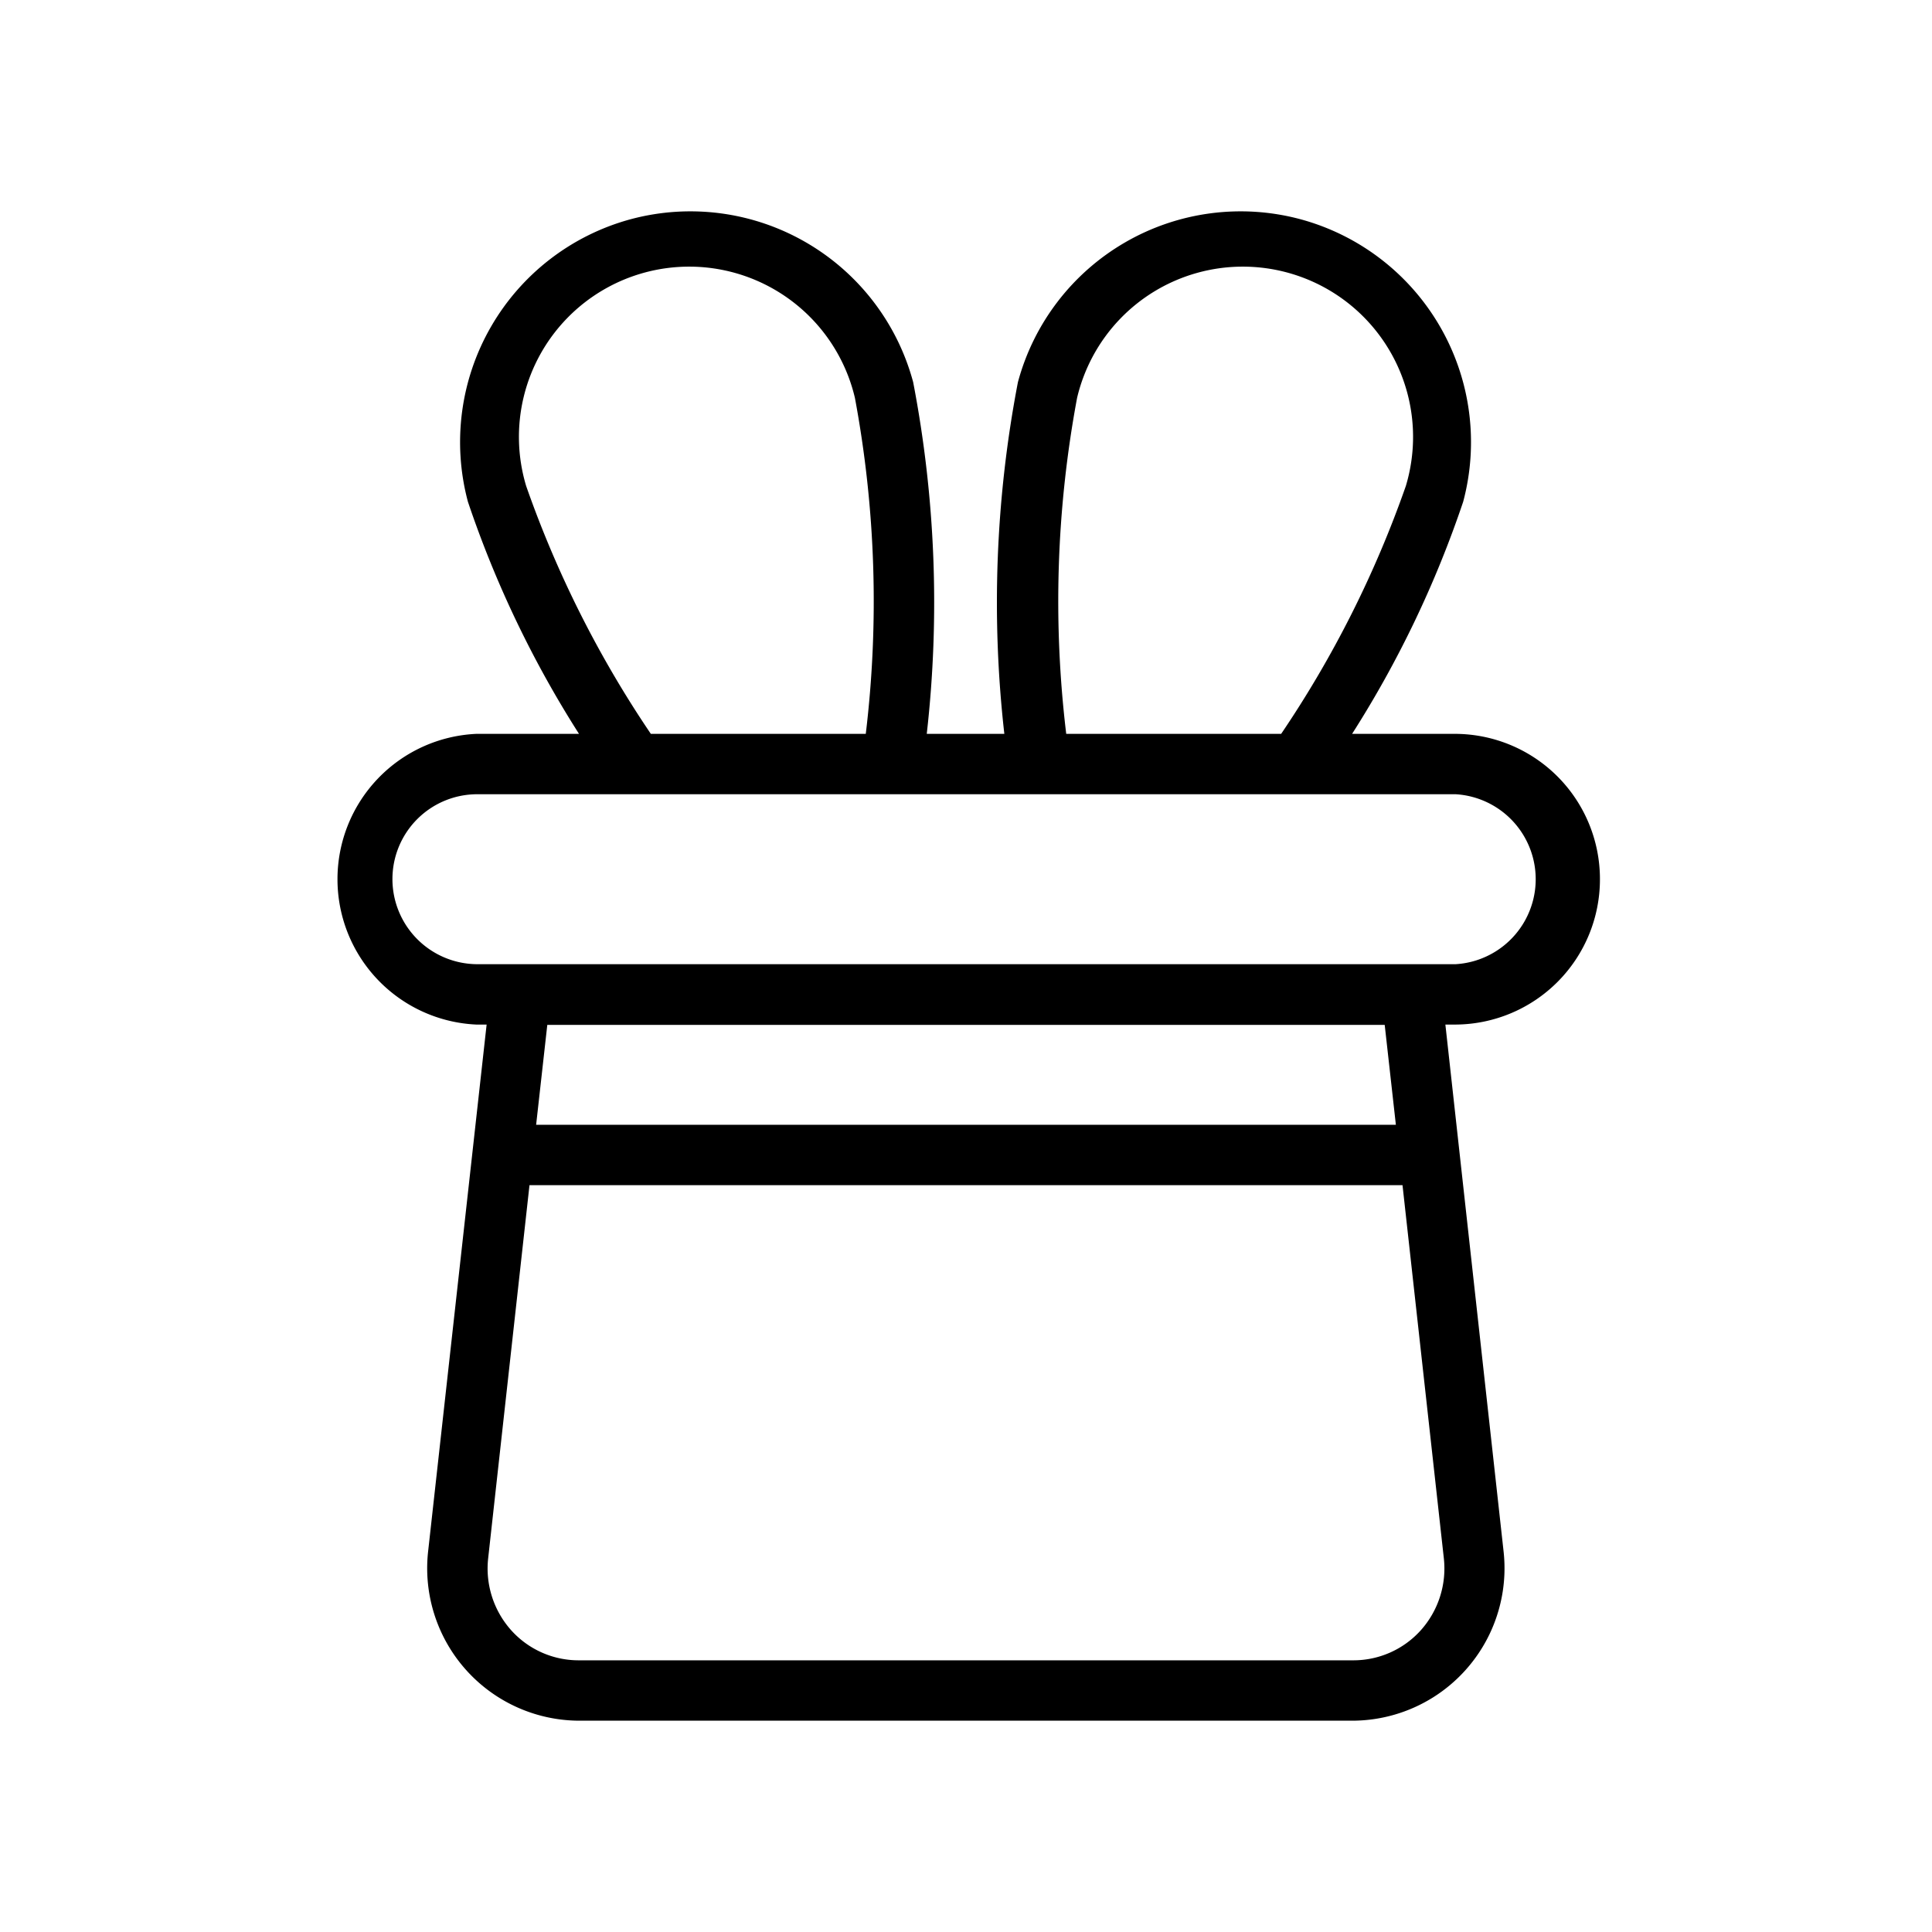
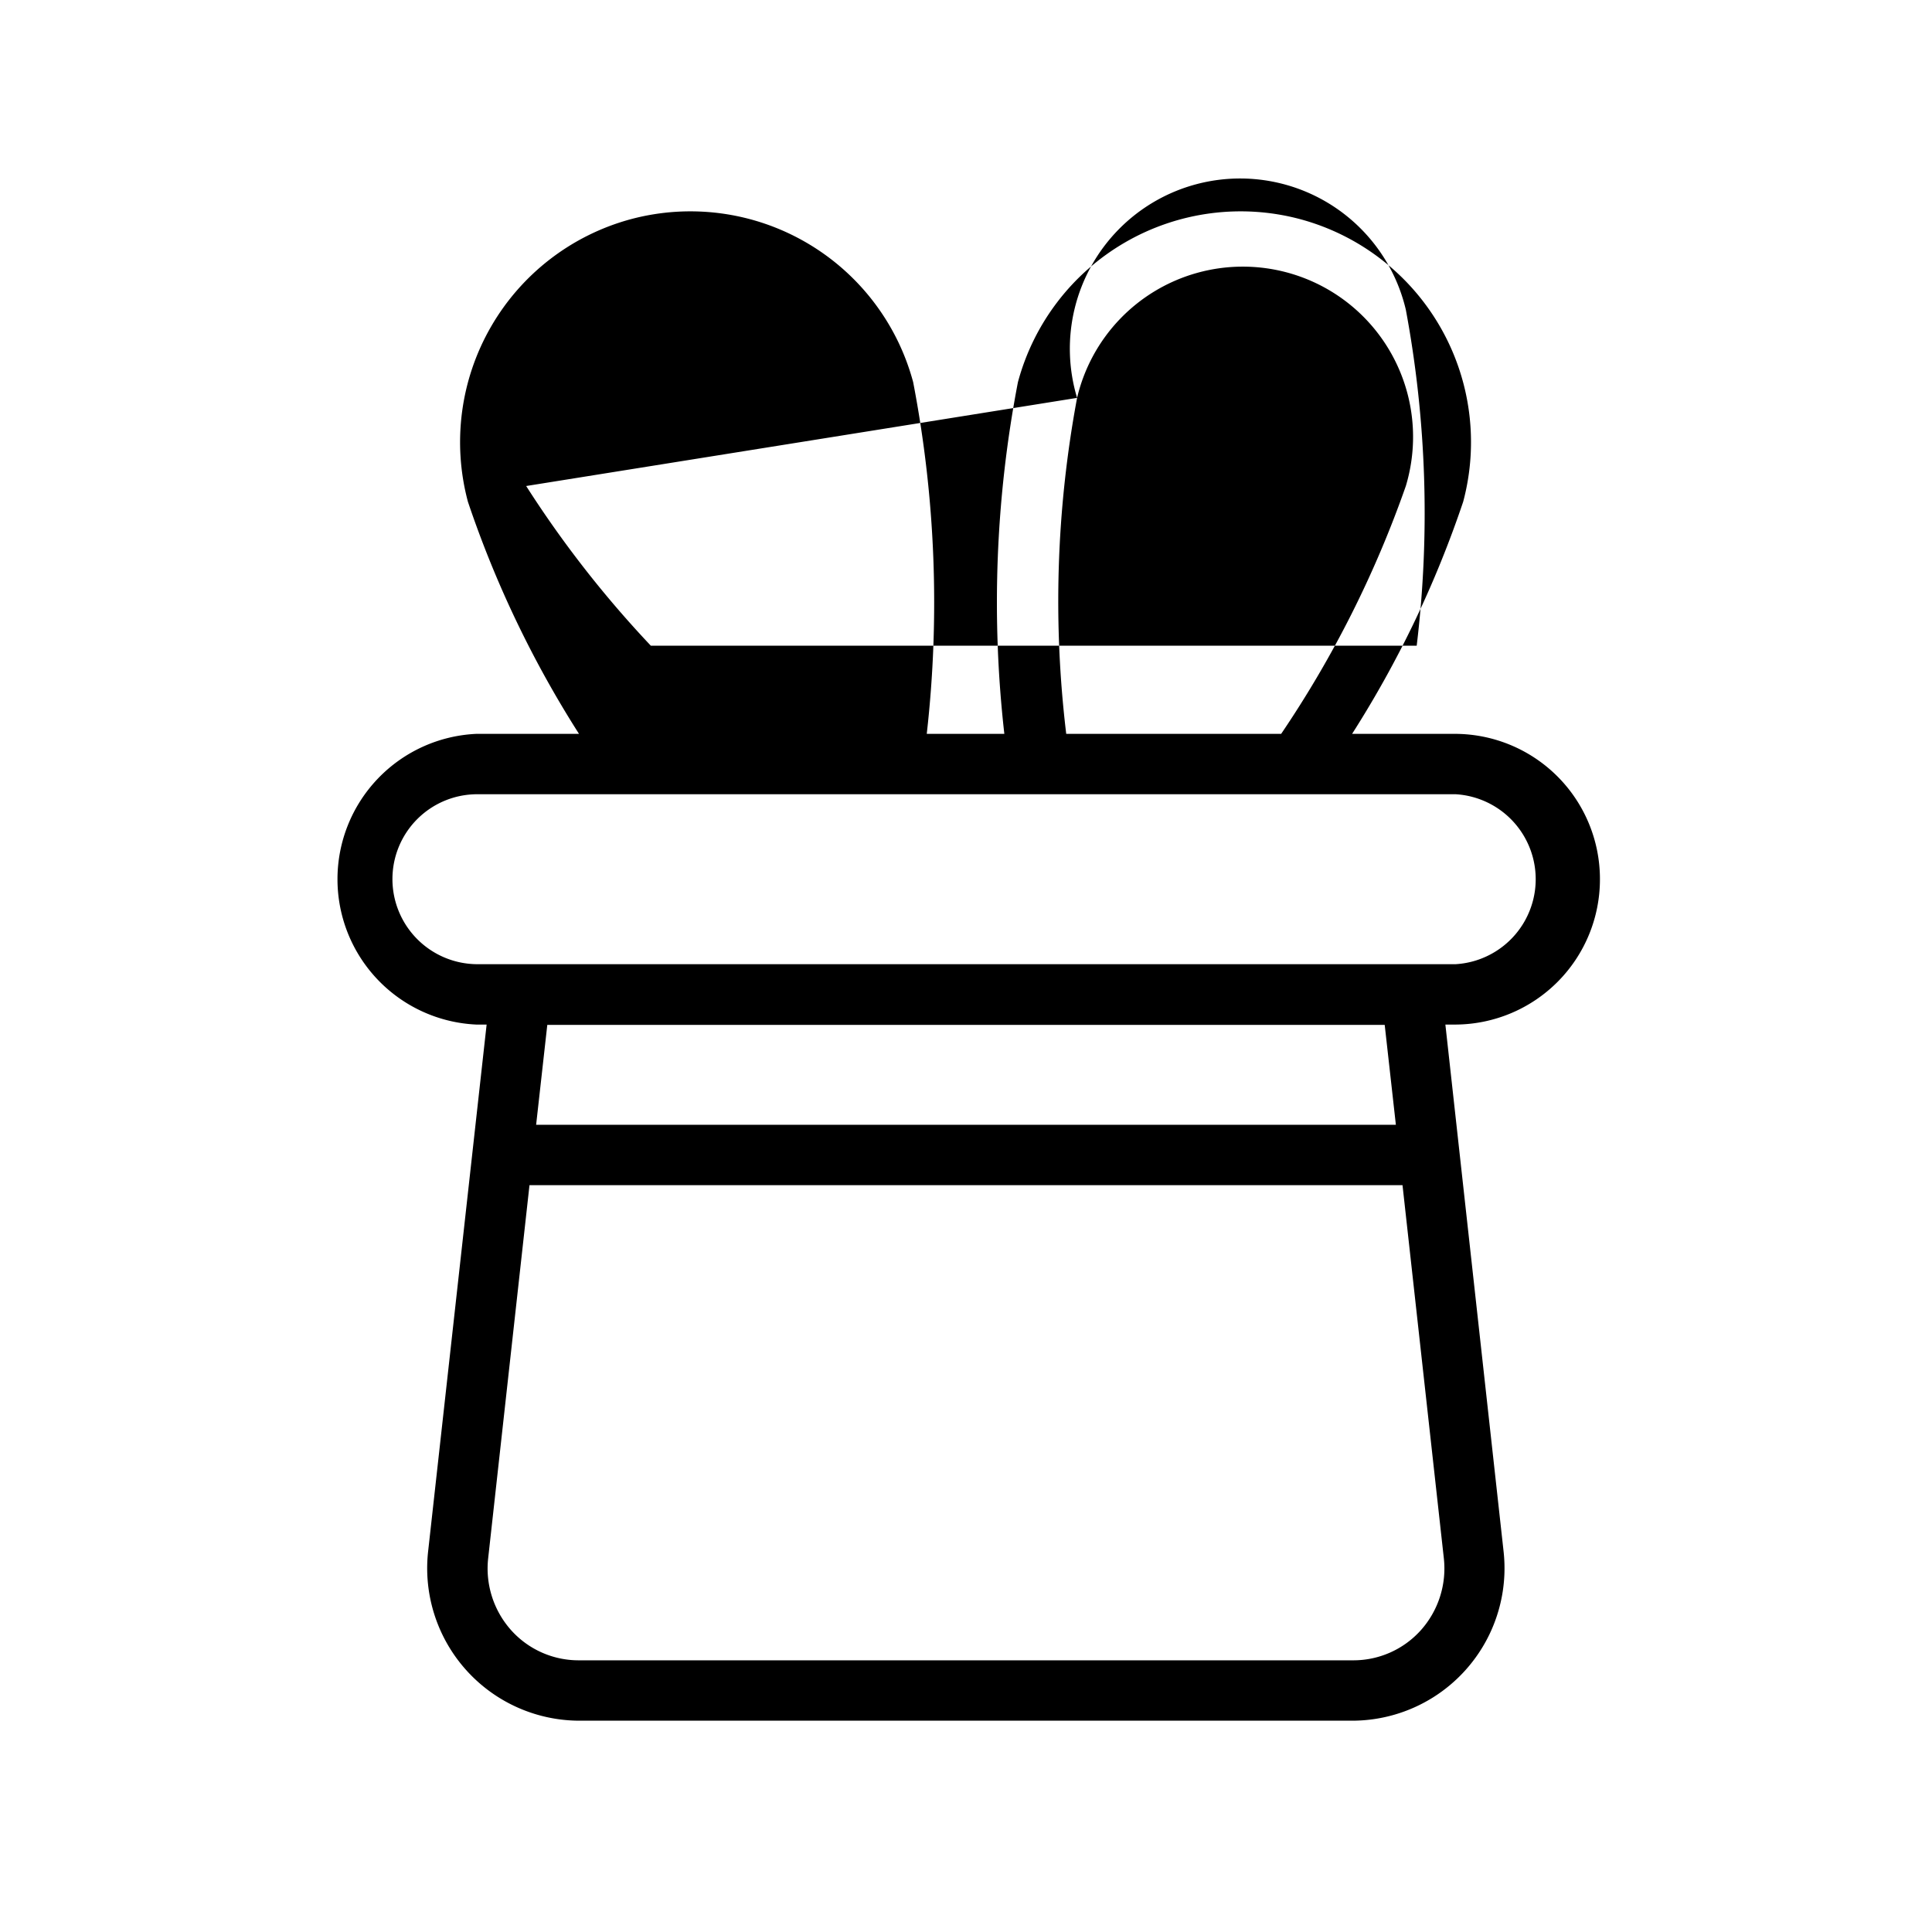
<svg xmlns="http://www.w3.org/2000/svg" fill="#000000" width="800px" height="800px" viewBox="0 0 64 64">
  <g data-name="Rabbit hat" id="Rabbit_hat">
-     <path d="M53,29.12a4.81,4.81,0,0,0-4.81-4.81h-3.4a35.14,35.14,0,0,0,3.68-7.69,7.65,7.65,0,0,0-5.4-9.36,7.64,7.64,0,0,0-9.35,5.4,38.63,38.63,0,0,0-.45,11.65H30.7a38.63,38.63,0,0,0-.45-11.65,7.64,7.64,0,0,0-9.35-5.4,7.65,7.65,0,0,0-5.4,9.36,35.14,35.14,0,0,0,3.68,7.69h-3.4a4.82,4.82,0,0,0,0,9.63h.34L14.18,51.41a5.05,5.05,0,0,0,5,5.59H44.81a5.05,5.05,0,0,0,5-5.59L47.88,33.94h.34A4.81,4.81,0,0,0,53,29.12ZM35.68,13.18A5.64,5.64,0,1,1,46.57,16.1a35.63,35.63,0,0,1-4.13,8.21H35.32A36.7,36.7,0,0,1,35.68,13.18ZM17.43,16.1a5.64,5.64,0,1,1,10.89-2.92,36.7,36.7,0,0,1,.36,11.13H21.56A35.63,35.63,0,0,1,17.43,16.1ZM13,29.12a2.81,2.81,0,0,1,2.81-2.81H48.22a2.82,2.82,0,0,1,0,5.63H15.78A2.82,2.82,0,0,1,13,29.12ZM47.07,54a3,3,0,0,1-2.26,1H19.19a3,3,0,0,1-2.26-1,3.07,3.07,0,0,1-.76-2.37l1.37-12.37H46.46l1.37,12.37A3.07,3.07,0,0,1,47.07,54Zm-.83-16.74H17.76l.37-3.31H45.87Z" />
+     <path d="M53,29.12a4.81,4.81,0,0,0-4.81-4.81h-3.4a35.14,35.14,0,0,0,3.68-7.69,7.65,7.65,0,0,0-5.4-9.36,7.64,7.64,0,0,0-9.35,5.4,38.63,38.63,0,0,0-.45,11.65H30.7a38.63,38.63,0,0,0-.45-11.65,7.64,7.64,0,0,0-9.35-5.4,7.65,7.65,0,0,0-5.4,9.36,35.14,35.14,0,0,0,3.68,7.69h-3.4a4.82,4.82,0,0,0,0,9.63h.34L14.18,51.41a5.05,5.05,0,0,0,5,5.59H44.81a5.05,5.05,0,0,0,5-5.59L47.88,33.94h.34A4.81,4.81,0,0,0,53,29.12ZM35.68,13.18A5.64,5.64,0,1,1,46.57,16.1a35.63,35.63,0,0,1-4.13,8.21H35.32A36.7,36.7,0,0,1,35.68,13.18Za5.64,5.64,0,1,1,10.89-2.92,36.7,36.7,0,0,1,.36,11.13H21.56A35.63,35.63,0,0,1,17.43,16.1ZM13,29.12a2.81,2.81,0,0,1,2.81-2.81H48.22a2.82,2.82,0,0,1,0,5.63H15.78A2.82,2.82,0,0,1,13,29.12ZM47.07,54a3,3,0,0,1-2.26,1H19.19a3,3,0,0,1-2.26-1,3.07,3.07,0,0,1-.76-2.37l1.37-12.37H46.46l1.37,12.37A3.07,3.07,0,0,1,47.07,54Zm-.83-16.74H17.76l.37-3.31H45.87Z" />
  </g>
</svg>